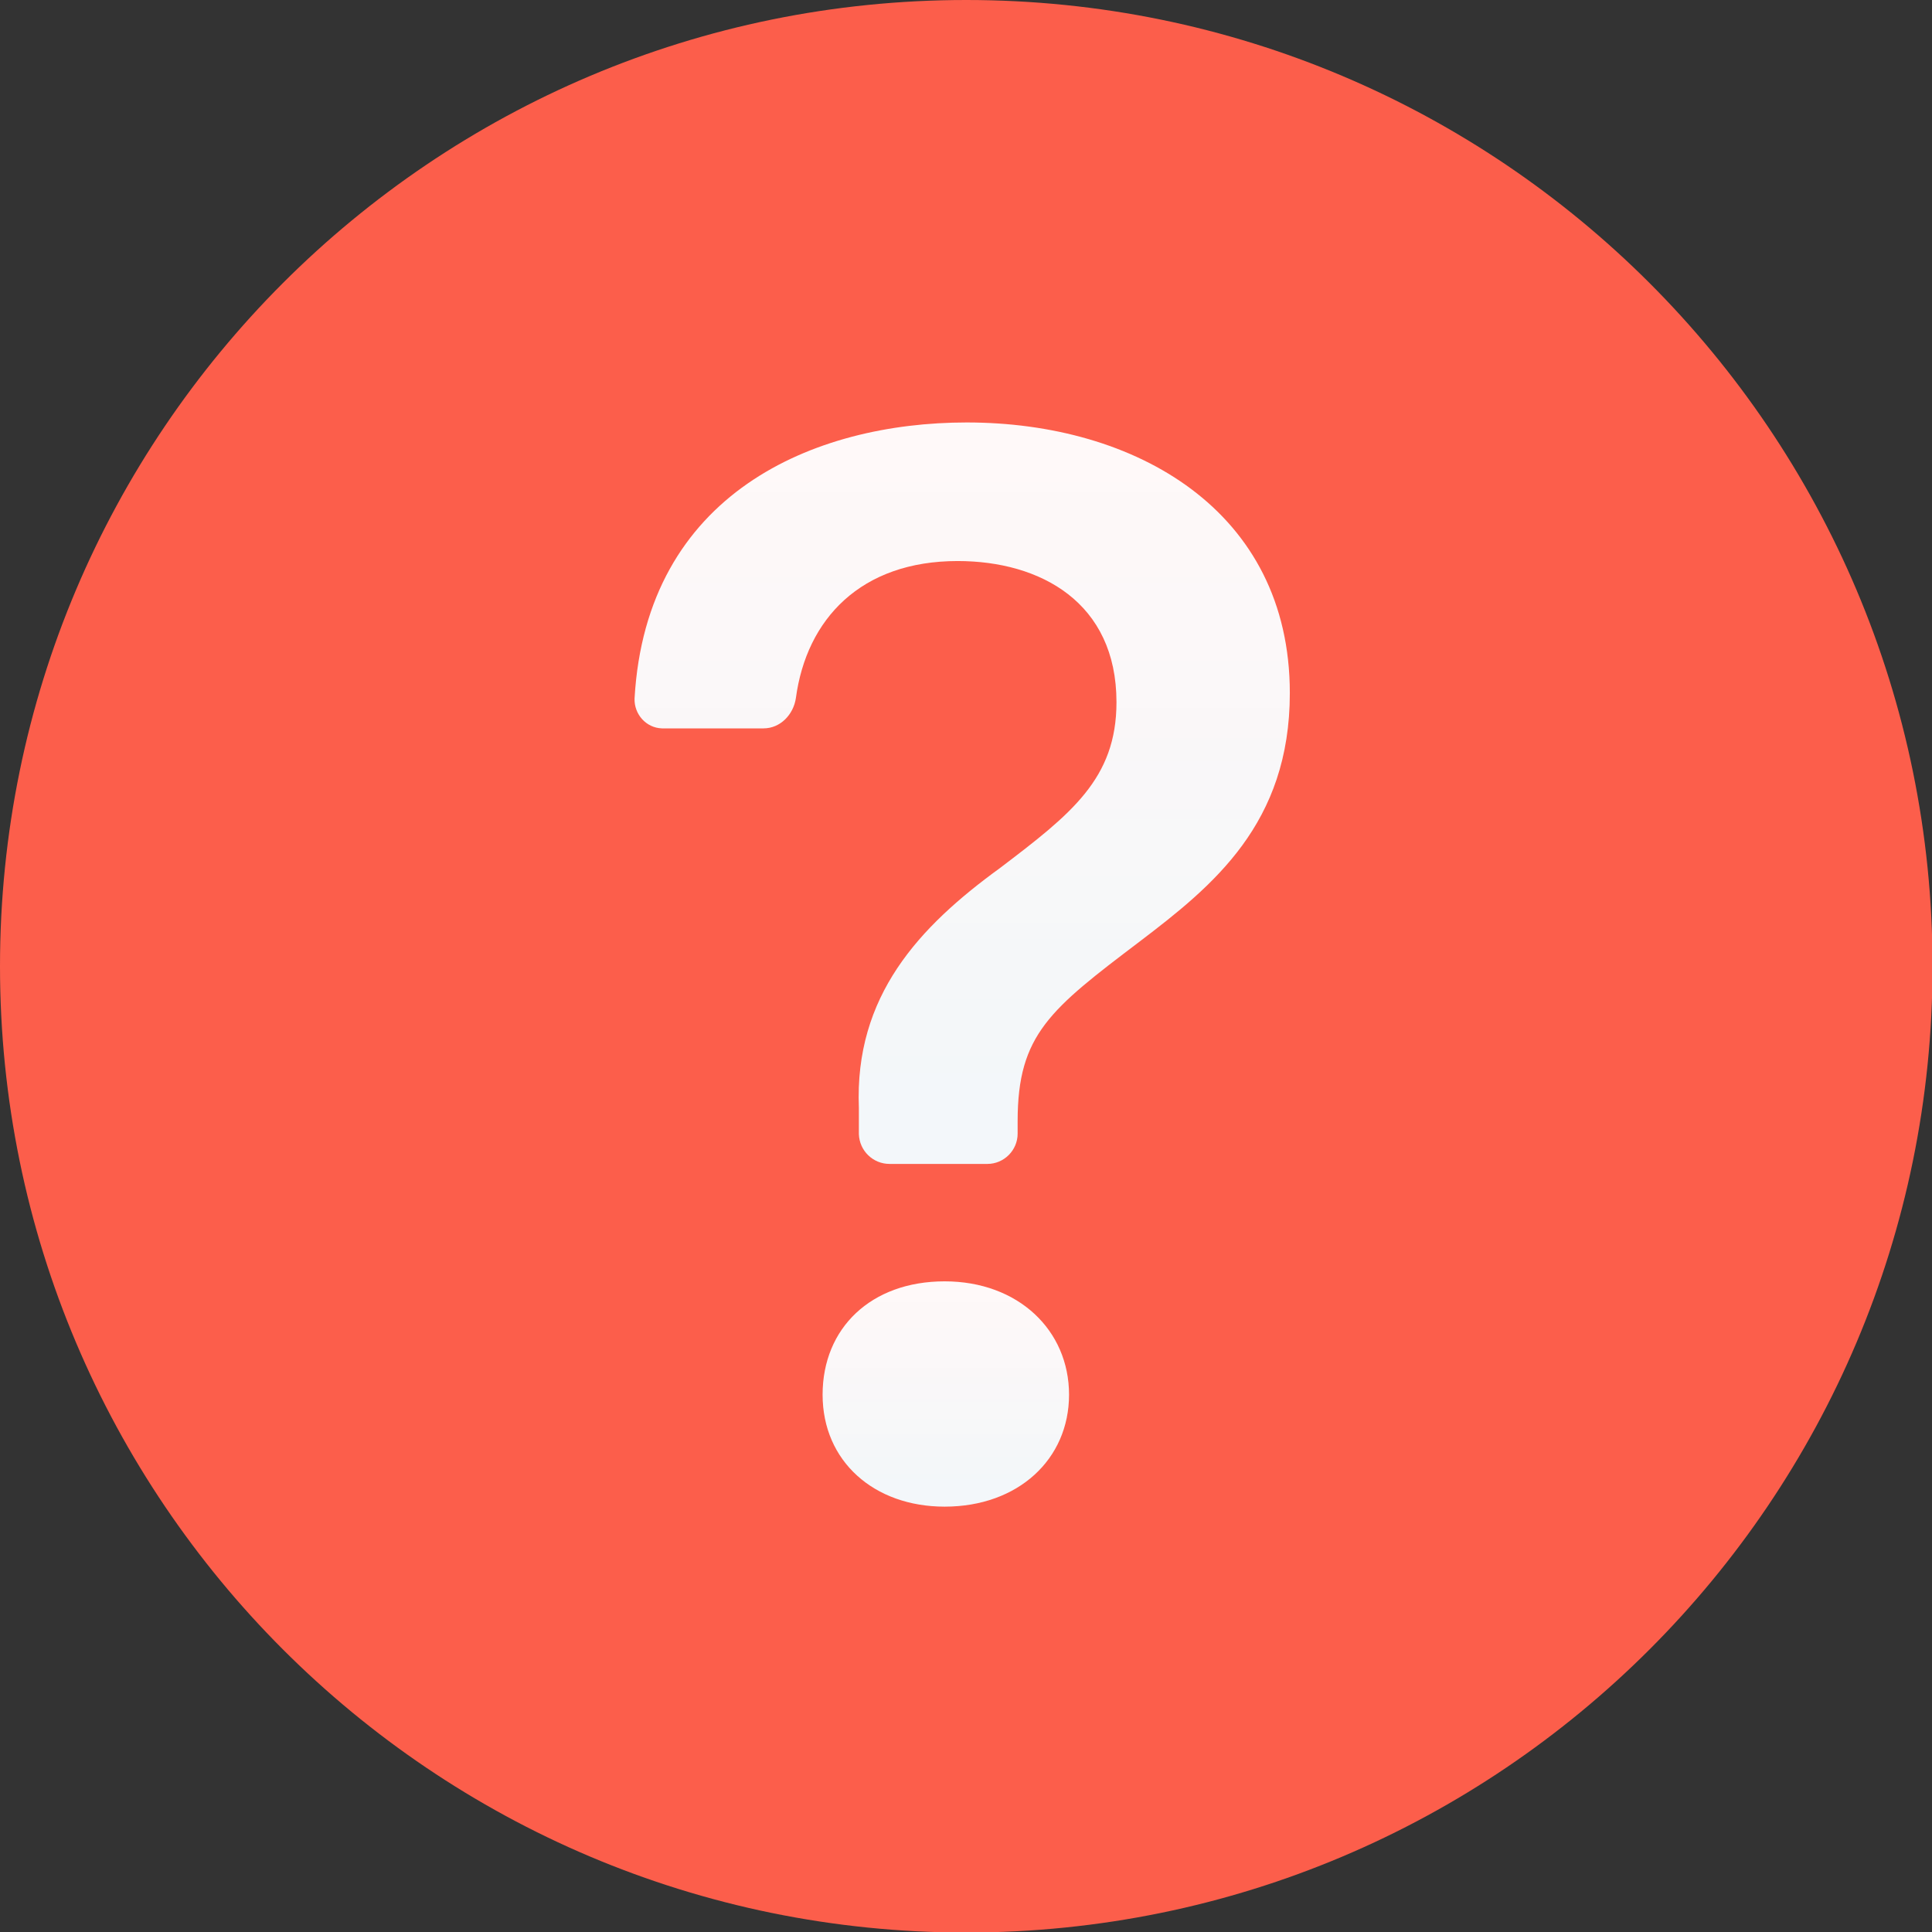
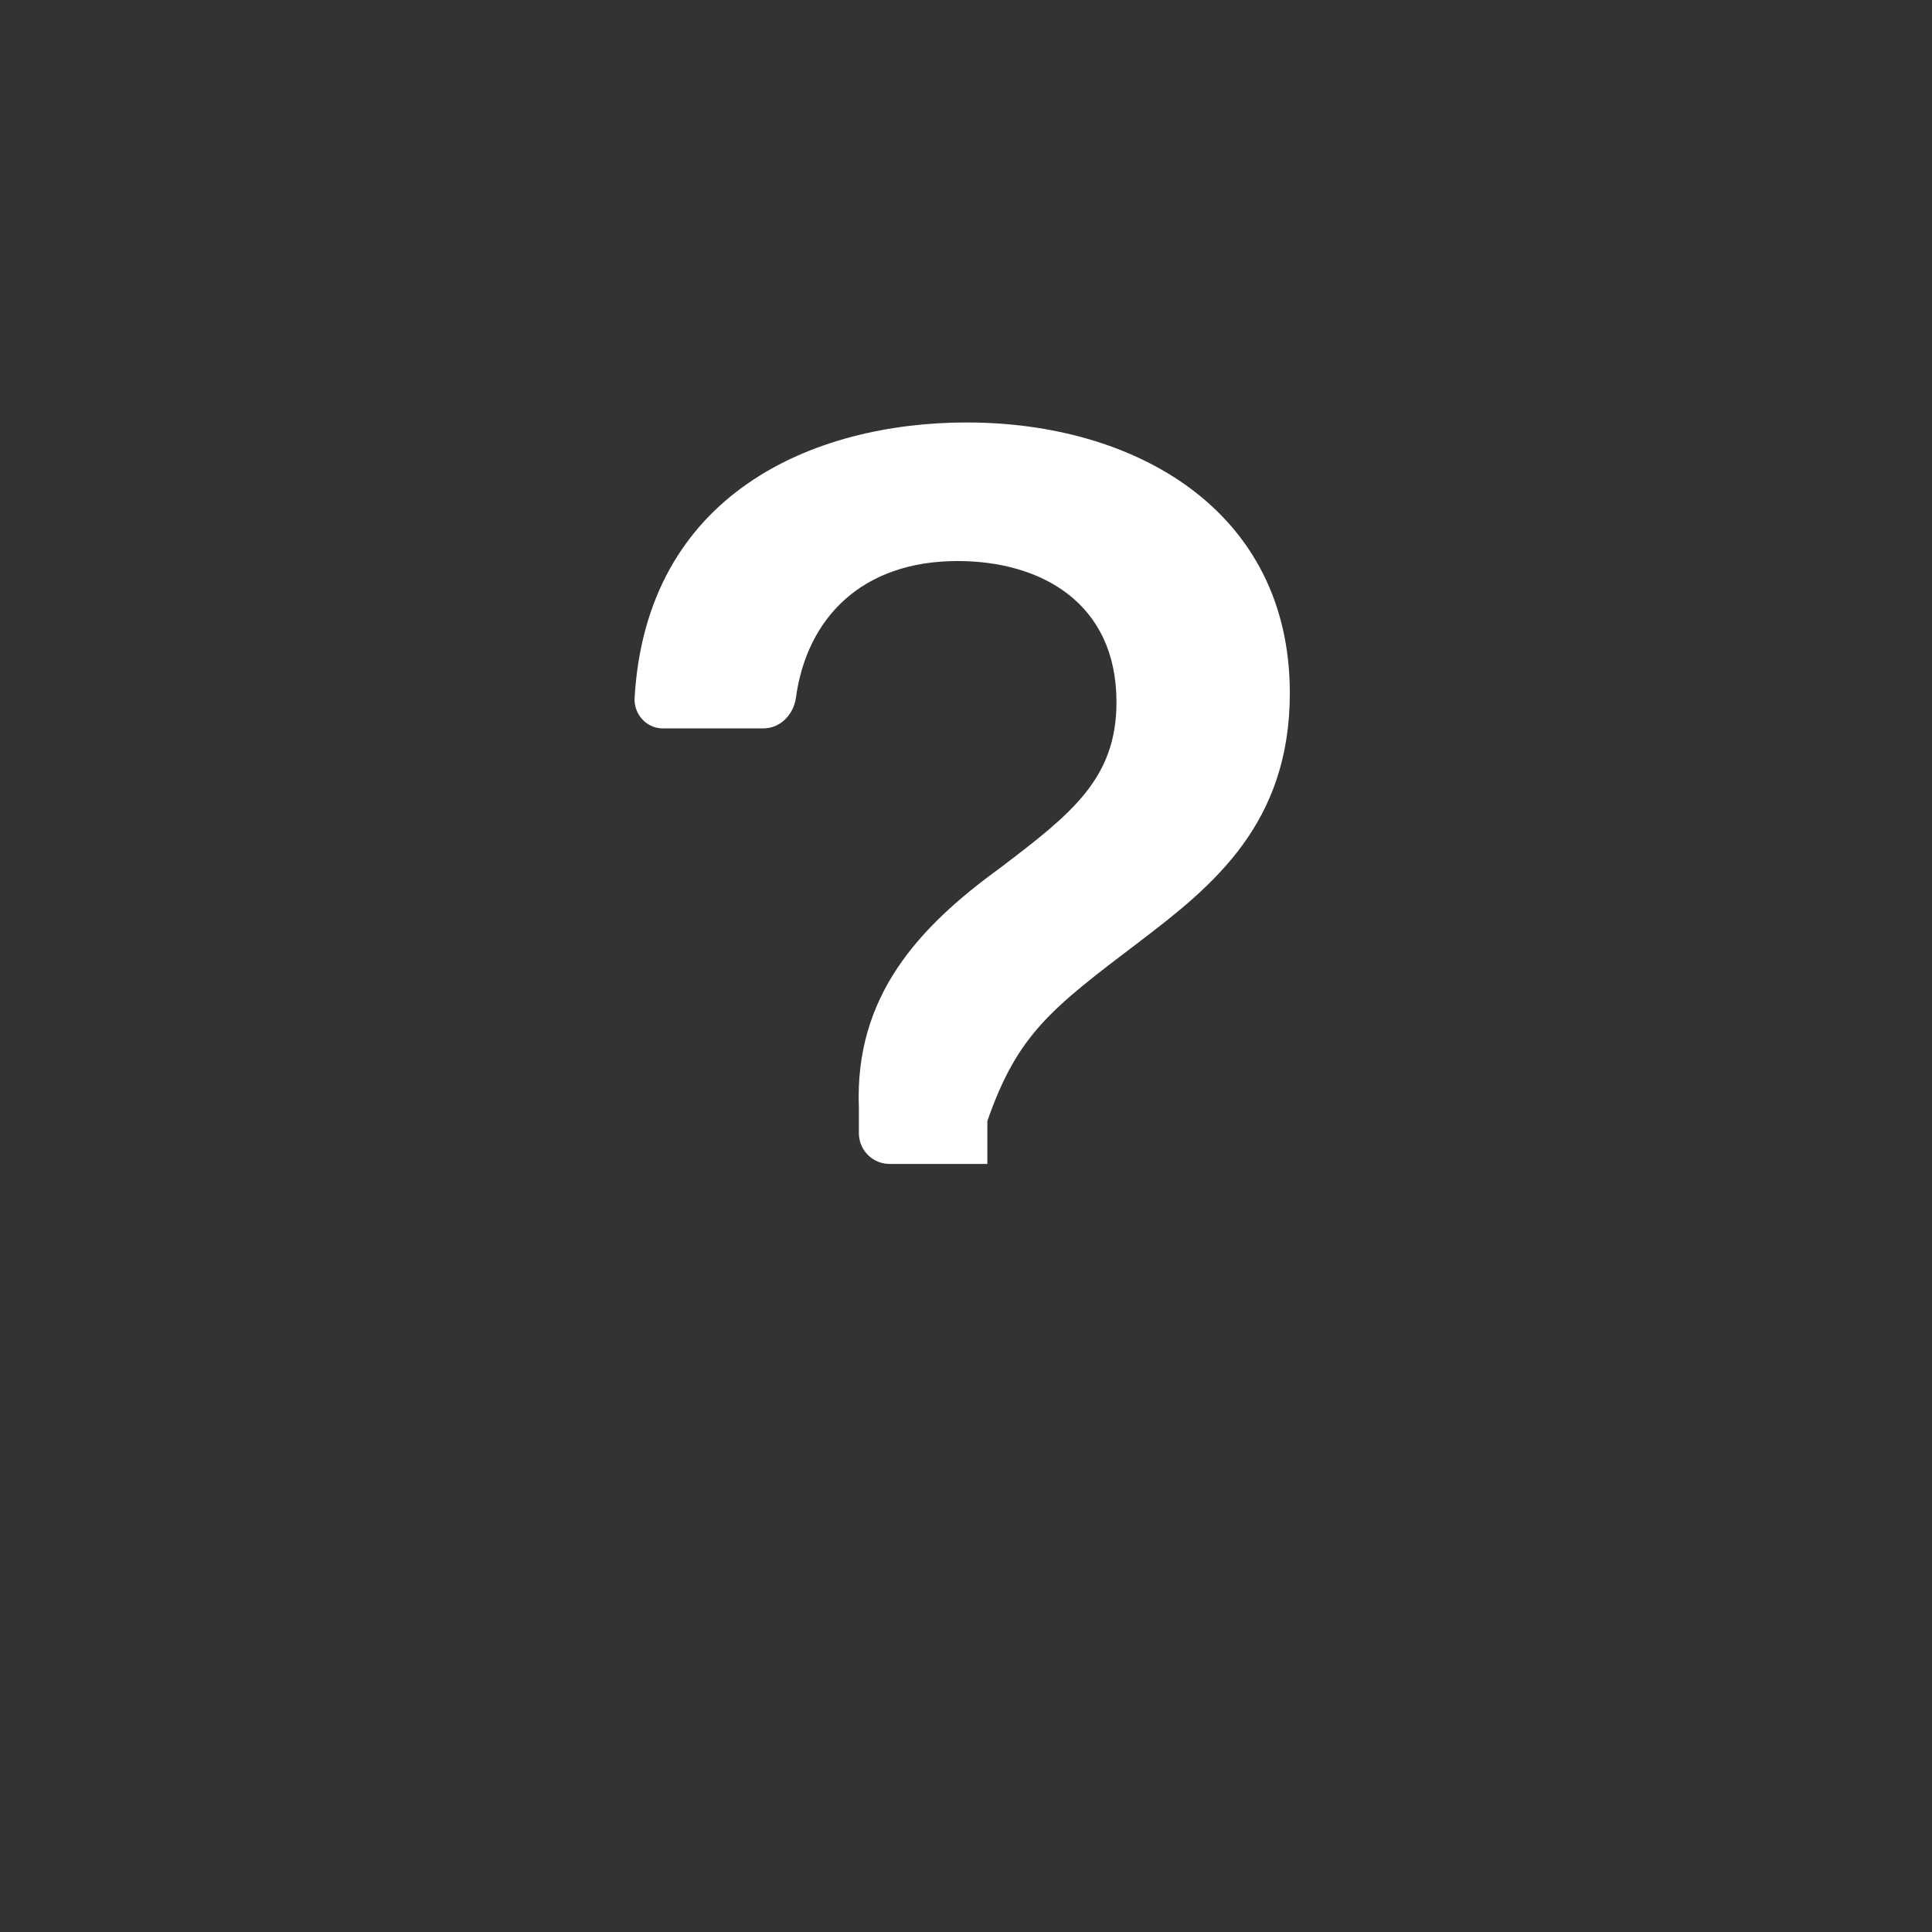
<svg xmlns="http://www.w3.org/2000/svg" width="18" height="18" viewBox="0 0 18 18" fill="none">
  <rect x="0" y="0" width="18" height="18" fill="#333333" stroke="none" />
  <g id="Layer_1" clip-path="url(#clip0_39622_228836)">
-     <path id="Vector" d="M9.002 18.005C13.974 18.005 18.005 13.974 18.005 9.002C18.005 4.03 13.974 0 9.002 0C4.03 0 0 4.03 0 9.002C0 13.974 4.03 18.005 9.002 18.005Z" fill="#FC5E4B" />
    <g id="Vector_2">
-       <path d="M6.185 6.786H7.114C7.269 6.786 7.392 6.659 7.415 6.504C7.514 5.767 8.021 5.227 8.922 5.227C9.693 5.227 10.402 5.612 10.402 6.542C10.402 7.256 9.979 7.584 9.317 8.087C8.561 8.636 7.96 9.28 8.002 10.322V10.566C8.007 10.721 8.133 10.844 8.288 10.844H9.199C9.354 10.844 9.481 10.717 9.481 10.562V10.444C9.481 9.637 9.787 9.402 10.618 8.772C11.303 8.251 12.017 7.674 12.017 6.457C12.017 4.757 10.58 3.936 9.007 3.936C7.579 3.936 6.02 4.598 5.912 6.509C5.908 6.655 6.02 6.781 6.166 6.786C6.171 6.786 6.175 6.786 6.185 6.786Z" fill="white" />
-       <path d="M6.185 6.786H7.114C7.269 6.786 7.392 6.659 7.415 6.504C7.514 5.767 8.021 5.227 8.922 5.227C9.693 5.227 10.402 5.612 10.402 6.542C10.402 7.256 9.979 7.584 9.317 8.087C8.561 8.636 7.96 9.28 8.002 10.322V10.566C8.007 10.721 8.133 10.844 8.288 10.844H9.199C9.354 10.844 9.481 10.717 9.481 10.562V10.444C9.481 9.637 9.787 9.402 10.618 8.772C11.303 8.251 12.017 7.674 12.017 6.457C12.017 4.757 10.58 3.936 9.007 3.936C7.579 3.936 6.02 4.598 5.912 6.509C5.908 6.655 6.02 6.781 6.166 6.786C6.171 6.786 6.175 6.786 6.185 6.786Z" fill="url(#paint0_linear_39622_228836)" fill-opacity="0.6" />
+       <path d="M6.185 6.786H7.114C7.269 6.786 7.392 6.659 7.415 6.504C7.514 5.767 8.021 5.227 8.922 5.227C9.693 5.227 10.402 5.612 10.402 6.542C10.402 7.256 9.979 7.584 9.317 8.087C8.561 8.636 7.96 9.28 8.002 10.322V10.566C8.007 10.721 8.133 10.844 8.288 10.844H9.199V10.444C9.481 9.637 9.787 9.402 10.618 8.772C11.303 8.251 12.017 7.674 12.017 6.457C12.017 4.757 10.58 3.936 9.007 3.936C7.579 3.936 6.02 4.598 5.912 6.509C5.908 6.655 6.02 6.781 6.166 6.786C6.171 6.786 6.175 6.786 6.185 6.786Z" fill="white" />
    </g>
    <g id="Vector_3">
-       <path d="M8.801 14.037C9.486 14.037 9.96 13.595 9.96 12.994C9.96 12.393 9.486 11.938 8.801 11.938C8.115 11.938 7.664 12.374 7.664 12.994C7.664 13.614 8.143 14.037 8.801 14.037Z" fill="white" />
-       <path d="M8.801 14.037C9.486 14.037 9.96 13.595 9.96 12.994C9.96 12.393 9.486 11.938 8.801 11.938C8.115 11.938 7.664 12.374 7.664 12.994C7.664 13.614 8.143 14.037 8.801 14.037Z" fill="url(#paint1_linear_39622_228836)" fill-opacity="0.6" />
-     </g>
+       </g>
  </g>
  <defs>
    <linearGradient id="paint0_linear_39622_228836" x1="8.965" y1="3.936" x2="8.965" y2="10.097" gradientUnits="userSpaceOnUse">
      <stop stop-color="#FC4B4B" stop-opacity="0.06" />
      <stop offset="1" stop-color="#005589" stop-opacity="0.08" />
    </linearGradient>
    <linearGradient id="paint1_linear_39622_228836" x1="8.812" y1="11.938" x2="8.812" y2="13.81" gradientUnits="userSpaceOnUse">
      <stop stop-color="#FC4B4B" stop-opacity="0.06" />
      <stop offset="1" stop-color="#005589" stop-opacity="0.08" />
    </linearGradient>
    <clipPath id="clip0_39622_228836">
      <rect width="18" height="18" fill="white" />
    </clipPath>
  </defs>
</svg>